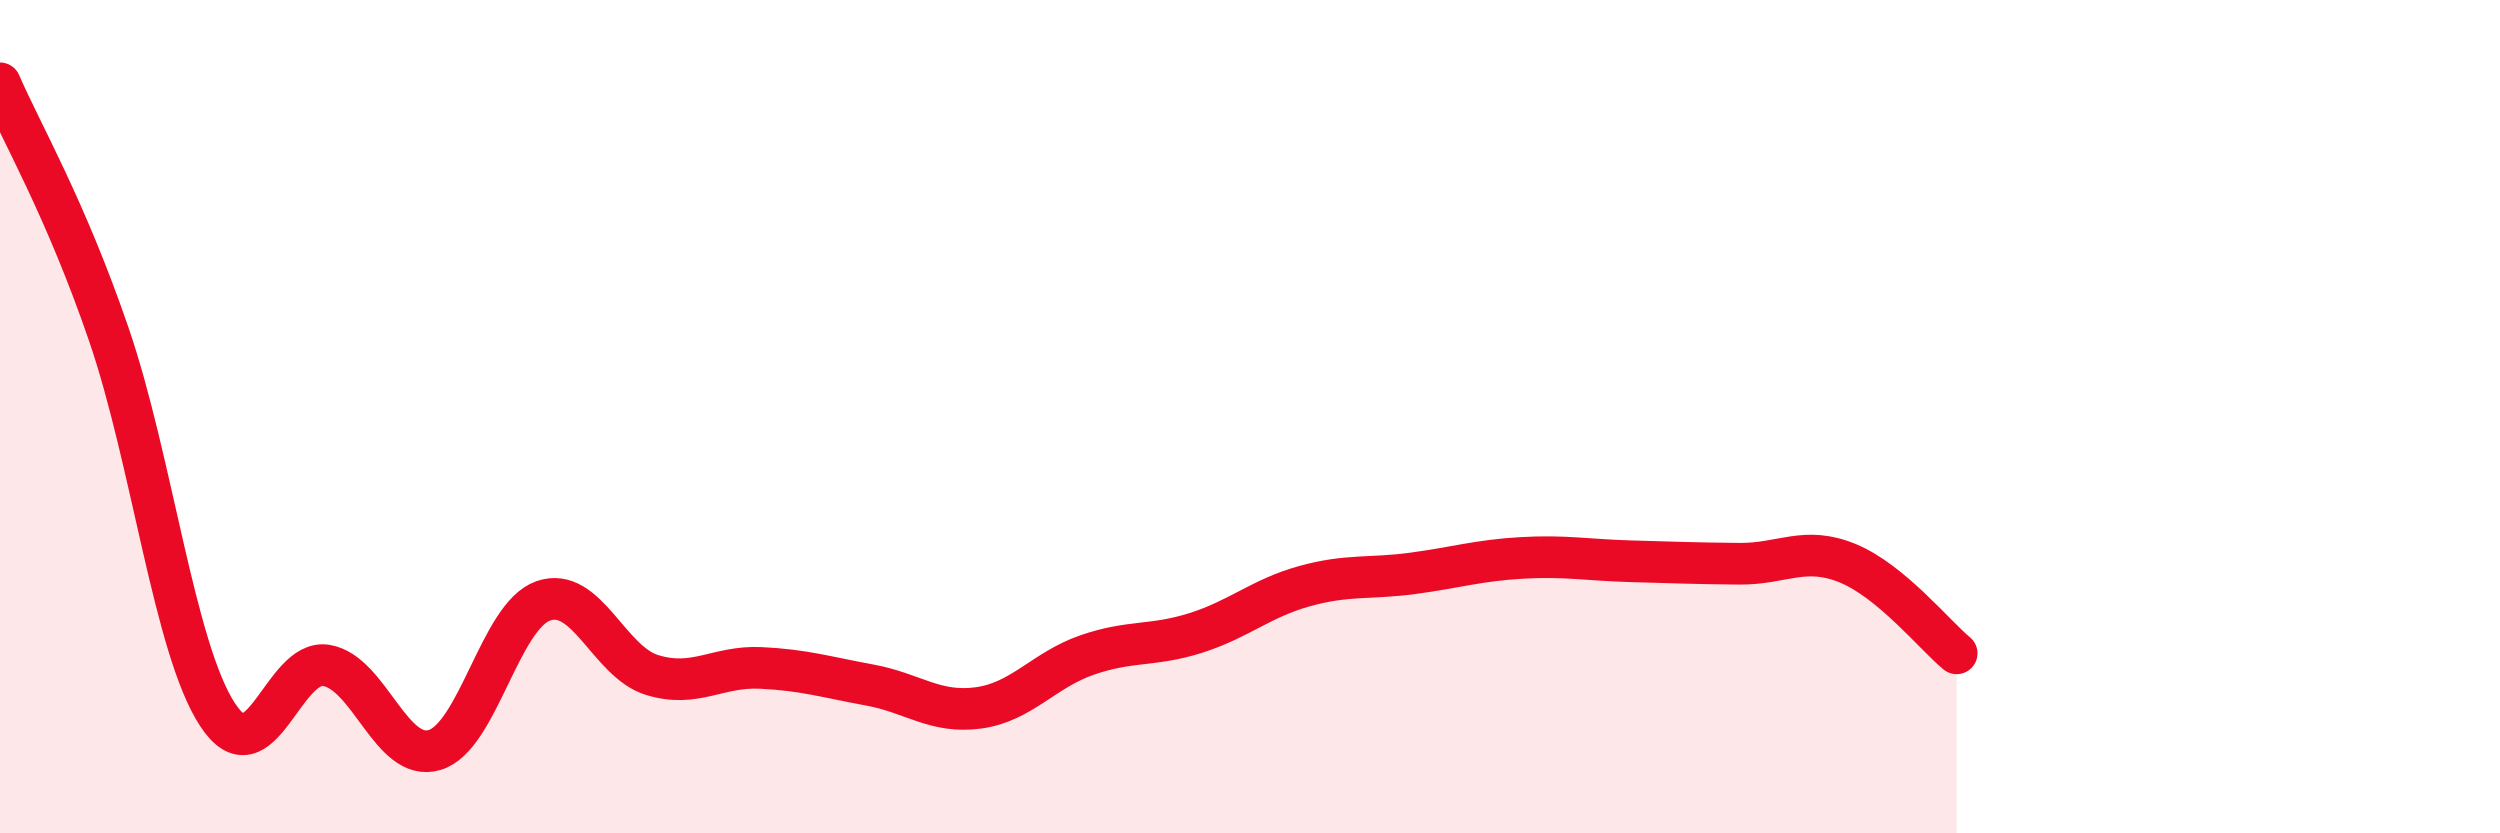
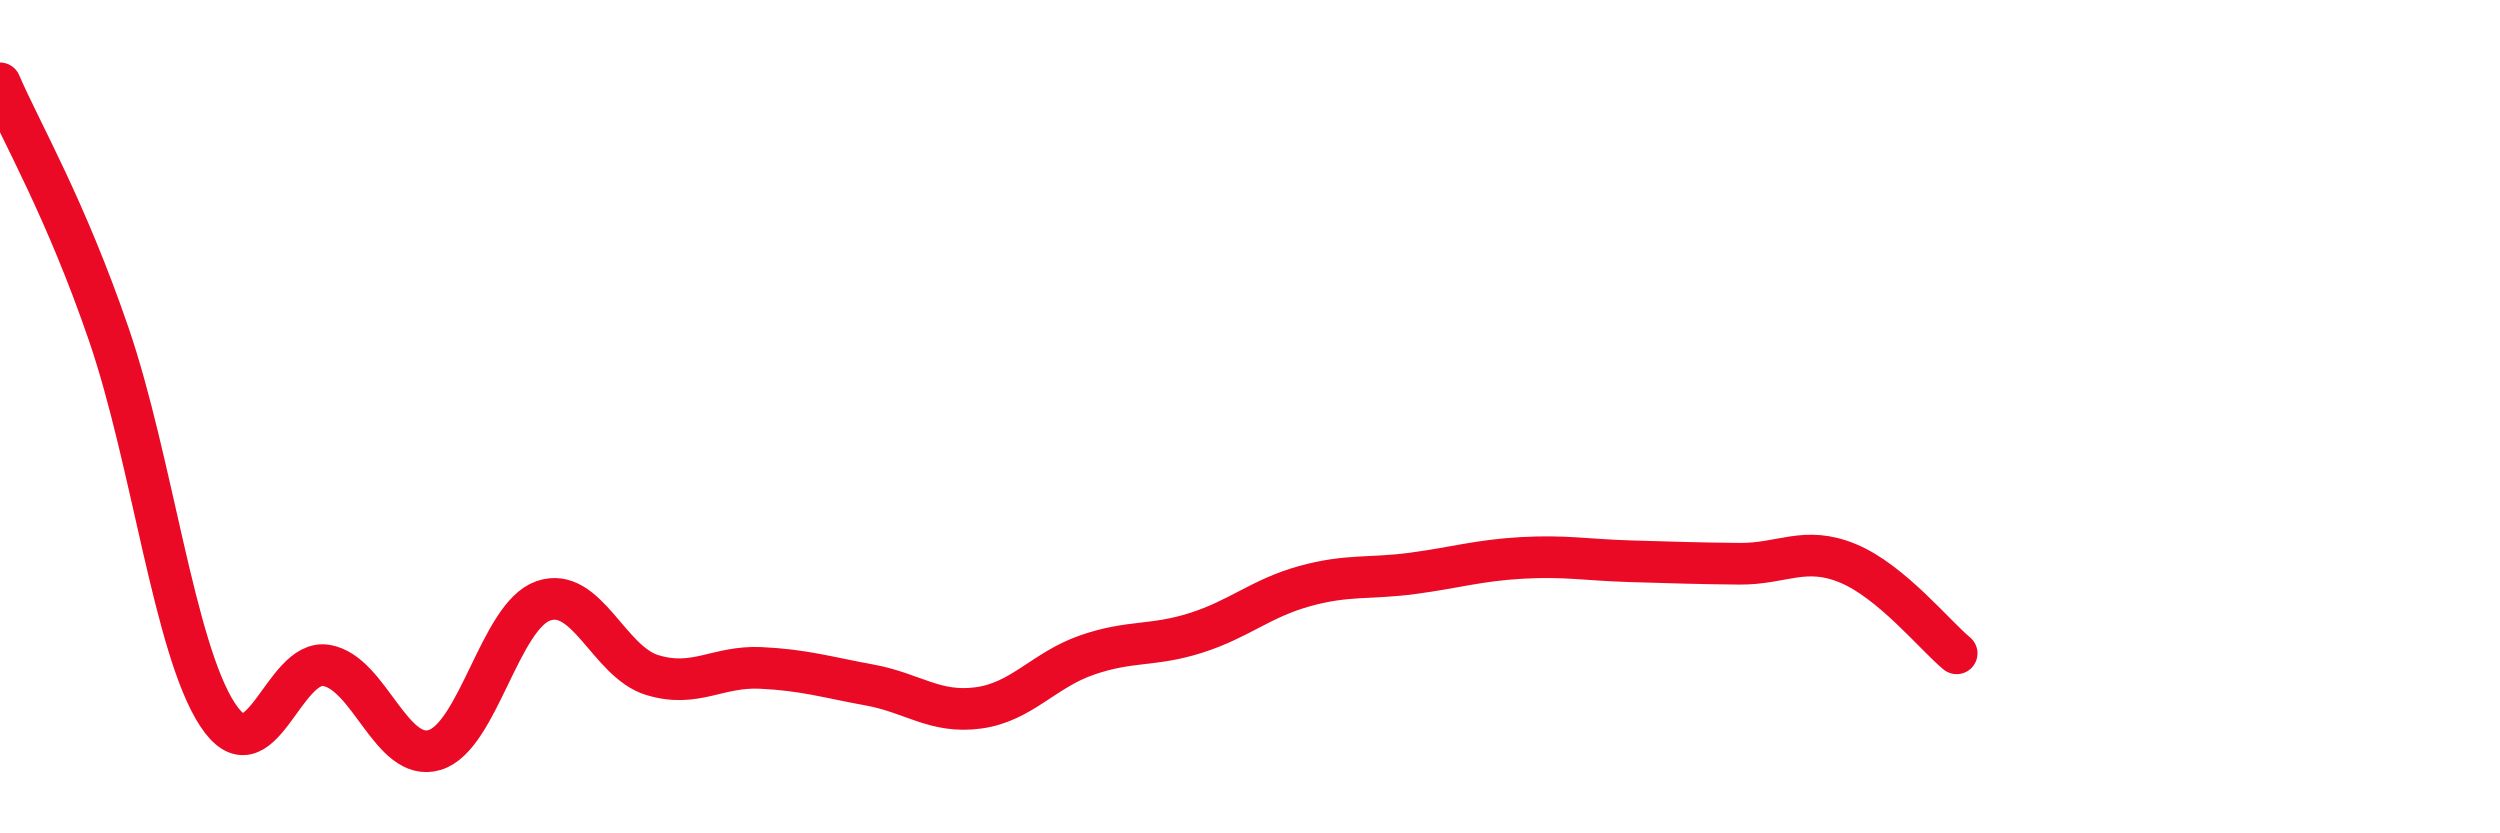
<svg xmlns="http://www.w3.org/2000/svg" width="60" height="20" viewBox="0 0 60 20">
-   <path d="M 0,2 C 0.52,3.2 1.57,4.99 2.61,8.02 C 3.65,11.05 4.18,15.56 5.22,17.15 C 6.26,18.74 6.79,15.8 7.83,15.97 C 8.87,16.14 9.39,18.31 10.43,18 C 11.47,17.69 12,14.78 13.04,14.42 C 14.08,14.06 14.61,15.88 15.65,16.2 C 16.69,16.52 17.22,15.98 18.26,16.03 C 19.3,16.08 19.83,16.25 20.87,16.44 C 21.91,16.63 22.44,17.13 23.48,16.99 C 24.52,16.85 25.05,16.08 26.09,15.72 C 27.13,15.36 27.66,15.52 28.7,15.19 C 29.74,14.86 30.26,14.36 31.3,14.07 C 32.34,13.78 32.87,13.9 33.91,13.76 C 34.95,13.62 35.48,13.45 36.52,13.39 C 37.56,13.33 38.09,13.44 39.13,13.47 C 40.17,13.5 40.7,13.52 41.74,13.53 C 42.78,13.54 43.31,13.09 44.35,13.52 C 45.39,13.95 46.44,15.25 46.96,15.68L46.96 20L0 20Z" fill="#EB0A25" opacity="0.1" stroke-linecap="round" stroke-linejoin="round" />
  <path d="M 0,2 C 0.52,3.2 1.57,4.99 2.61,8.02 C 3.65,11.05 4.18,15.56 5.22,17.15 C 6.26,18.74 6.79,15.8 7.83,15.97 C 8.87,16.14 9.39,18.31 10.43,18 C 11.47,17.69 12,14.78 13.04,14.42 C 14.08,14.06 14.61,15.88 15.65,16.2 C 16.69,16.52 17.22,15.98 18.26,16.03 C 19.3,16.08 19.83,16.25 20.87,16.44 C 21.91,16.63 22.44,17.13 23.48,16.99 C 24.52,16.85 25.05,16.08 26.09,15.72 C 27.13,15.36 27.66,15.52 28.7,15.19 C 29.74,14.86 30.26,14.36 31.3,14.07 C 32.34,13.78 32.87,13.9 33.91,13.76 C 34.95,13.62 35.48,13.45 36.52,13.39 C 37.56,13.33 38.09,13.44 39.13,13.47 C 40.17,13.5 40.7,13.52 41.74,13.53 C 42.78,13.54 43.31,13.09 44.35,13.52 C 45.39,13.95 46.44,15.25 46.96,15.68" stroke="#EB0A25" stroke-width="1" fill="none" stroke-linecap="round" stroke-linejoin="round" />
</svg>